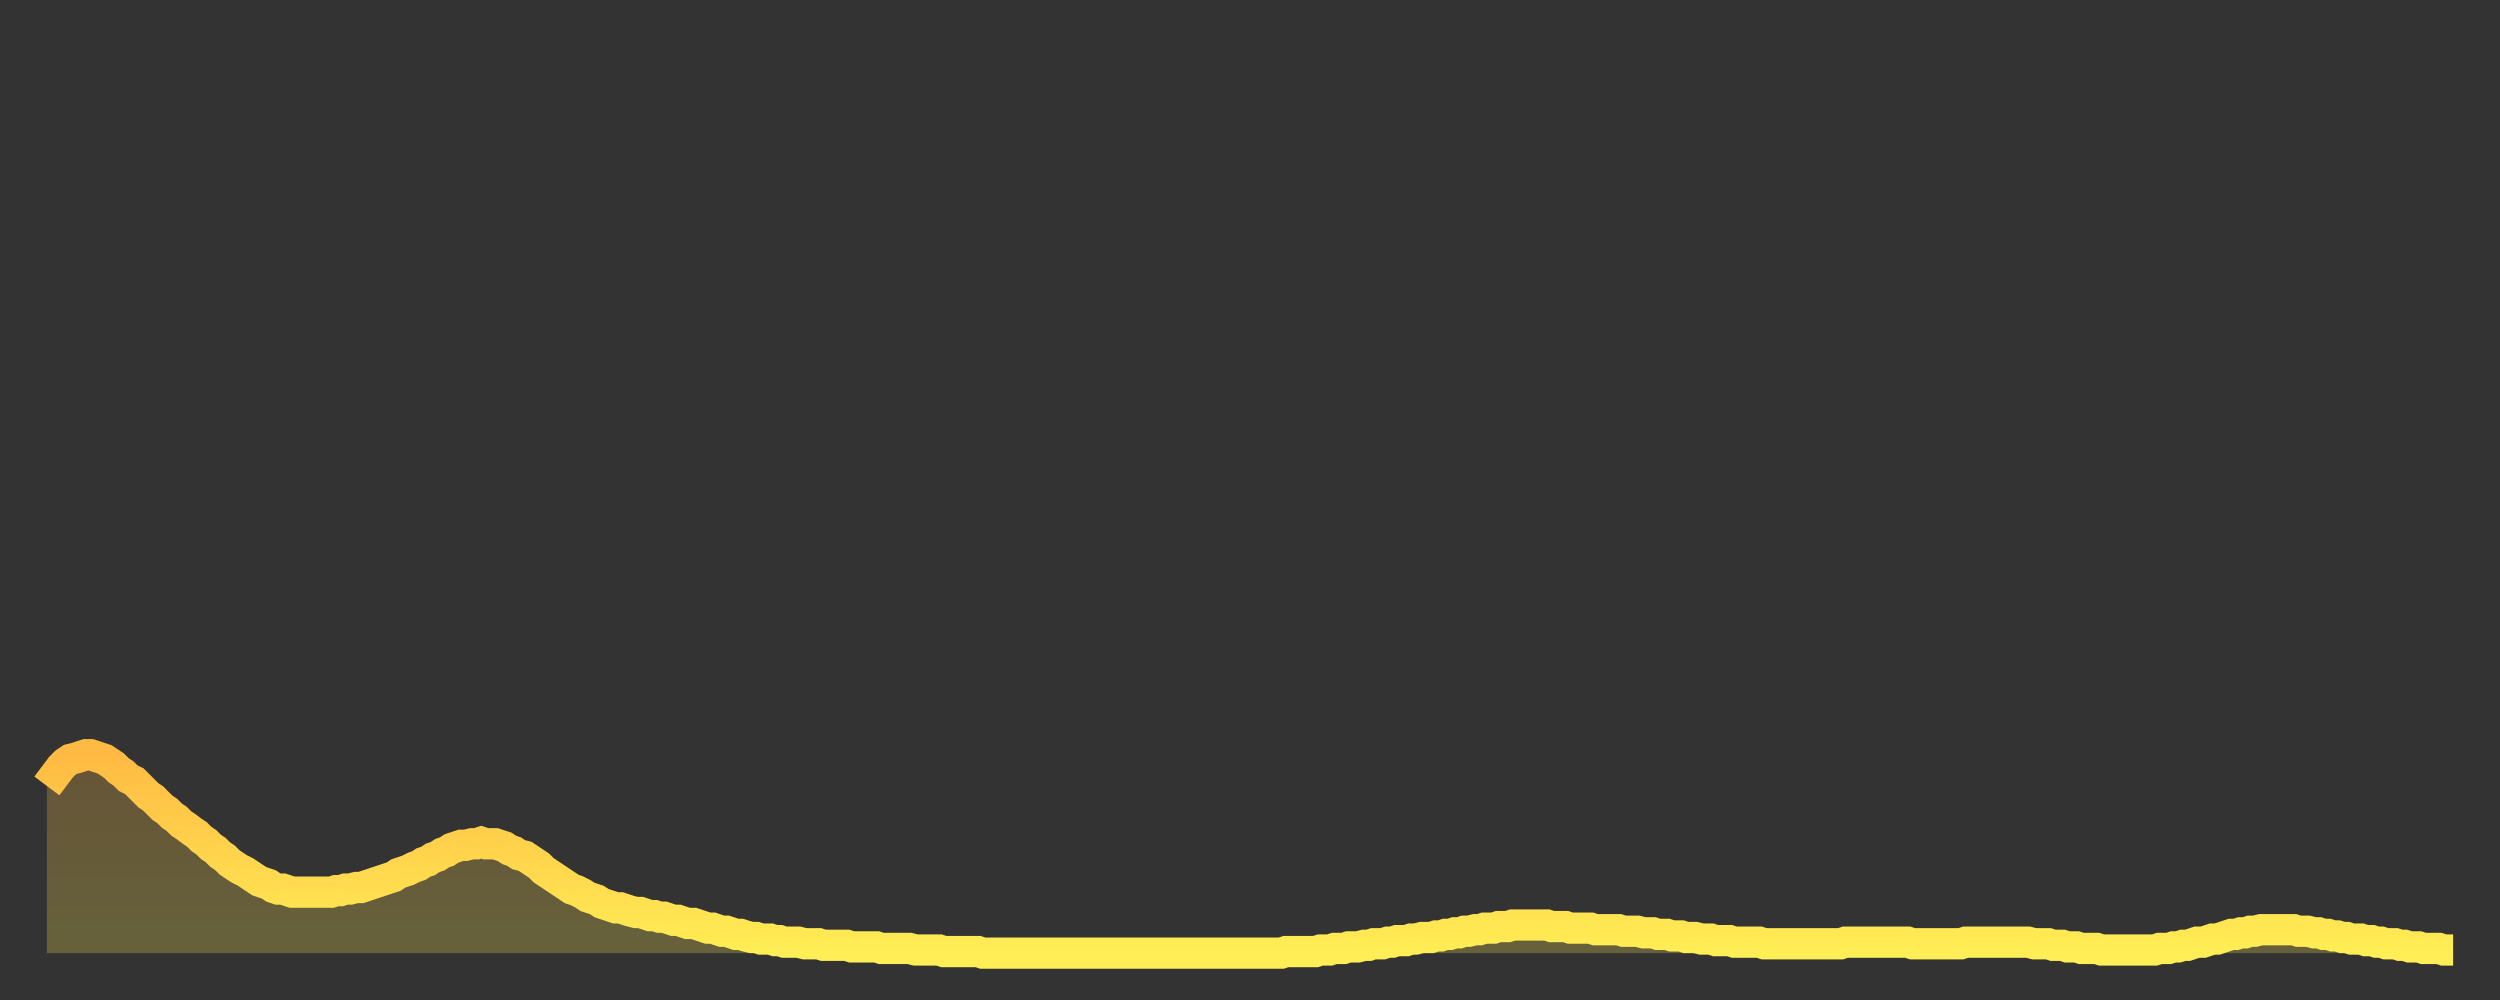
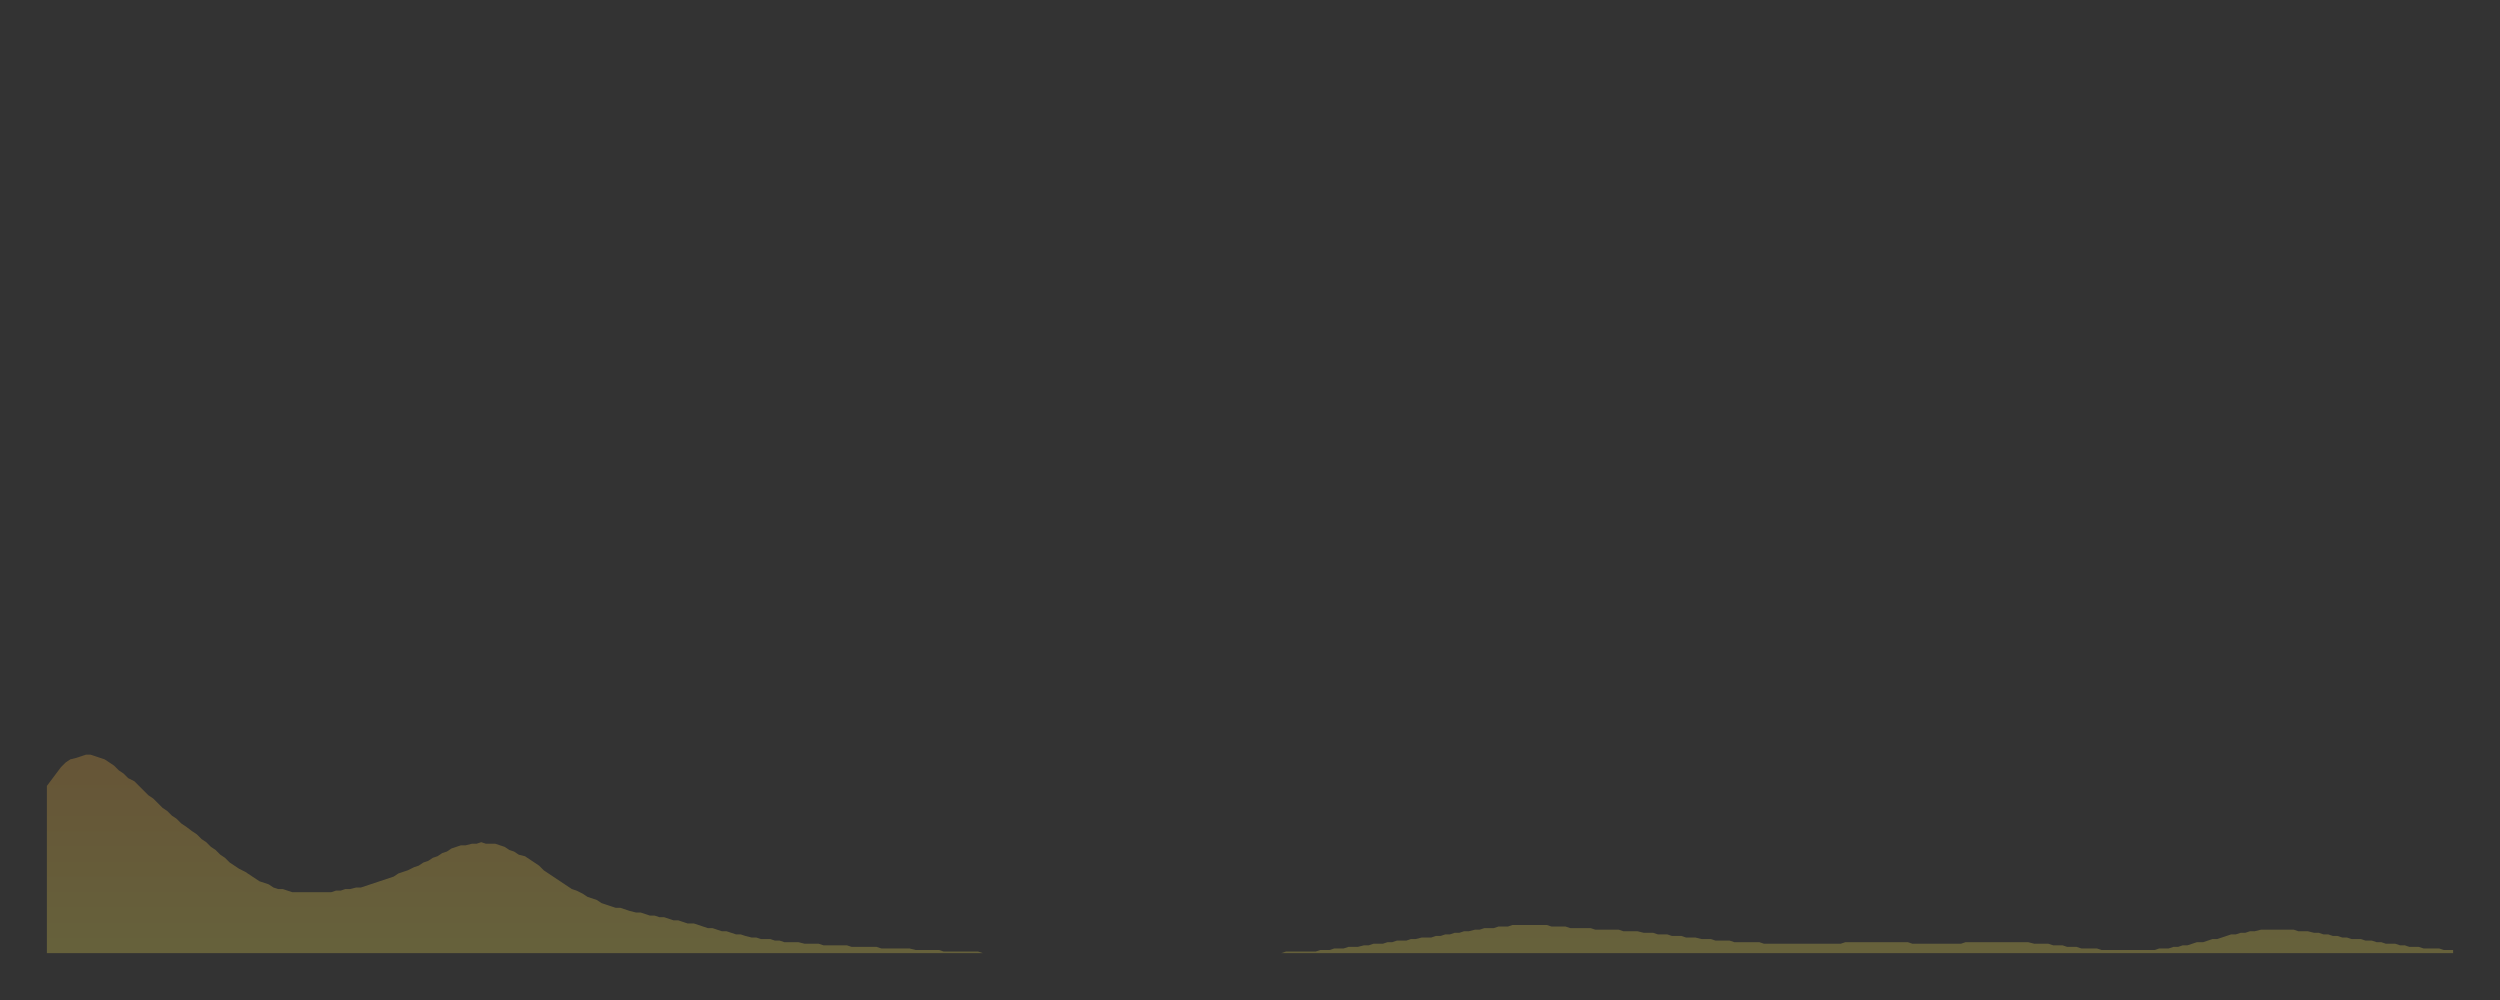
<svg xmlns="http://www.w3.org/2000/svg" baseProfile="full" height="64" version="1.1" width="160">
  <rect width="100%" height="100%" fill="#333333" stroke="none" />
  <defs>
    <linearGradient id="id223812" x1="0" x2="0" y1="0" y2="1">
      <stop offset="0%" stop-color="#ffba43" />
      <stop offset="50%" stop-color="#ffd44c" />
      <stop offset="100%" stop-color="#ffee55" />
    </linearGradient>
  </defs>
  <g transform="translate(3,3)">
    <g>
-       <path d="M 0.0 47.3 L 0.3 46.9 0.6 46.5 0.9 46.1 1.2 45.8 1.5 45.6 1.9 45.5 2.2 45.4 2.5 45.3 2.8 45.3 3.1 45.4 3.4 45.5 3.7 45.6 4.0 45.8 4.3 46.0 4.6 46.3 4.9 46.5 5.2 46.8 5.6 47.0 5.9 47.3 6.2 47.6 6.5 47.9 6.8 48.1 7.1 48.4 7.4 48.7 7.7 48.9 8.0 49.2 8.3 49.4 8.6 49.7 8.9 49.9 9.3 50.2 9.6 50.4 9.9 50.7 10.2 50.9 10.5 51.2 10.8 51.4 11.1 51.7 11.4 51.9 11.7 52.2 12.0 52.4 12.3 52.6 12.7 52.8 13.0 53.0 13.3 53.2 13.6 53.4 13.9 53.5 14.2 53.6 14.5 53.8 14.8 53.9 15.1 53.9 15.4 54.0 15.7 54.1 16.0 54.1 16.4 54.1 16.7 54.1 17.0 54.1 17.3 54.1 17.6 54.1 17.9 54.1 18.2 54.1 18.5 54.0 18.8 54.0 19.1 53.9 19.4 53.9 19.8 53.8 20.1 53.8 20.4 53.7 20.7 53.6 21.0 53.5 21.3 53.4 21.6 53.3 21.9 53.2 22.2 53.1 22.5 52.9 22.8 52.8 23.1 52.7 23.5 52.5 23.8 52.4 24.1 52.2 24.4 52.1 24.7 51.9 25.0 51.8 25.3 51.6 25.6 51.5 25.9 51.3 26.2 51.2 26.5 51.1 26.8 51.1 27.2 51.0 27.5 51.0 27.8 50.9 28.1 51.0 28.4 51.0 28.7 51.0 29.0 51.1 29.3 51.2 29.6 51.4 29.9 51.5 30.2 51.7 30.6 51.8 30.9 52.0 31.2 52.2 31.5 52.4 31.8 52.7 32.1 52.9 32.4 53.1 32.7 53.3 33.0 53.5 33.3 53.7 33.6 53.9 33.9 54.0 34.3 54.2 34.6 54.4 34.9 54.5 35.2 54.6 35.5 54.8 35.8 54.9 36.1 55.0 36.4 55.1 36.7 55.1 37.0 55.2 37.3 55.3 37.7 55.4 38.0 55.4 38.3 55.5 38.6 55.6 38.9 55.6 39.2 55.7 39.5 55.7 39.8 55.8 40.1 55.9 40.4 55.9 40.7 56.0 41.0 56.1 41.4 56.1 41.7 56.2 42.0 56.3 42.3 56.4 42.6 56.4 42.9 56.5 43.2 56.6 43.5 56.6 43.8 56.7 44.1 56.8 44.4 56.8 44.7 56.9 45.1 57.0 45.4 57.0 45.7 57.1 46.0 57.1 46.3 57.1 46.6 57.2 46.9 57.2 47.2 57.3 47.5 57.3 47.8 57.3 48.1 57.3 48.5 57.4 48.8 57.4 49.1 57.4 49.4 57.4 49.7 57.5 50.0 57.5 50.3 57.5 50.6 57.5 50.9 57.5 51.2 57.5 51.5 57.6 51.8 57.6 52.2 57.6 52.5 57.6 52.8 57.6 53.1 57.6 53.4 57.7 53.7 57.7 54.0 57.7 54.3 57.7 54.6 57.7 54.9 57.7 55.2 57.7 55.6 57.8 55.9 57.8 56.2 57.8 56.5 57.8 56.8 57.8 57.1 57.8 57.4 57.9 57.7 57.9 58.0 57.9 58.3 57.9 58.6 57.9 58.9 57.9 59.3 57.9 59.6 57.9 59.9 58.0 60.2 58.0 60.5 58.0 60.8 58.0 61.1 58.0 61.4 58.0 61.7 58.0 62.0 58.0 62.3 58.0 62.6 58.0 63.0 58.0 63.3 58.0 63.6 58.0 63.9 58.0 64.2 58.0 64.5 58.0 64.8 58.0 65.1 58.0 65.4 58.0 65.7 58.0 66.0 58.0 66.4 58.0 66.7 58.0 67.0 58.0 67.3 58.0 67.6 58.0 67.9 58.0 68.2 58.0 68.5 58.0 68.8 58.0 69.1 58.0 69.4 58.0 69.7 58.0 70.1 58.0 70.4 58.0 70.7 58.0 71.0 58.0 71.3 58.0 71.6 58.0 71.9 58.0 72.2 58.0 72.5 58.0 72.8 58.0 73.1 58.0 73.5 58.0 73.8 58.0 74.1 58.0 74.4 58.0 74.7 58.0 75.0 58.0 75.3 58.0 75.6 58.0 75.9 58.0 76.2 58.0 76.5 58.0 76.8 58.0 77.2 58.0 77.5 58.0 77.8 58.0 78.1 58.0 78.4 58.0 78.7 58.0 79.0 58.0 79.3 57.9 79.6 57.9 79.9 57.9 80.2 57.9 80.5 57.9 80.9 57.9 81.2 57.9 81.5 57.8 81.8 57.8 82.1 57.8 82.4 57.7 82.7 57.7 83.0 57.7 83.3 57.6 83.6 57.6 83.9 57.6 84.3 57.5 84.6 57.5 84.9 57.4 85.2 57.4 85.5 57.4 85.8 57.3 86.1 57.3 86.4 57.2 86.7 57.2 87.0 57.2 87.3 57.1 87.6 57.1 88.0 57.0 88.3 57.0 88.6 57.0 88.9 56.9 89.2 56.9 89.5 56.8 89.8 56.8 90.1 56.7 90.4 56.7 90.7 56.6 91.0 56.6 91.4 56.5 91.7 56.5 92.0 56.4 92.3 56.4 92.6 56.4 92.9 56.3 93.2 56.3 93.5 56.3 93.8 56.2 94.1 56.2 94.4 56.2 94.7 56.2 95.1 56.2 95.4 56.2 95.7 56.2 96.0 56.2 96.3 56.3 96.6 56.3 96.9 56.3 97.2 56.3 97.5 56.4 97.8 56.4 98.1 56.4 98.4 56.4 98.8 56.4 99.1 56.5 99.4 56.5 99.7 56.5 100.0 56.5 100.3 56.5 100.6 56.5 100.9 56.6 101.2 56.6 101.5 56.6 101.8 56.6 102.2 56.7 102.5 56.7 102.8 56.7 103.1 56.8 103.4 56.8 103.7 56.8 104.0 56.9 104.3 56.9 104.6 56.9 104.9 57.0 105.2 57.0 105.5 57.0 105.9 57.1 106.2 57.1 106.5 57.1 106.8 57.2 107.1 57.2 107.4 57.2 107.7 57.2 108.0 57.3 108.3 57.3 108.6 57.3 108.9 57.3 109.3 57.3 109.6 57.3 109.9 57.4 110.2 57.4 110.5 57.4 110.8 57.4 111.1 57.4 111.4 57.4 111.7 57.4 112.0 57.4 112.3 57.4 112.6 57.4 113.0 57.4 113.3 57.4 113.6 57.4 113.9 57.4 114.2 57.4 114.5 57.4 114.8 57.4 115.1 57.3 115.4 57.3 115.7 57.3 116.0 57.3 116.3 57.3 116.7 57.3 117.0 57.3 117.3 57.3 117.6 57.3 117.9 57.3 118.2 57.3 118.5 57.3 118.8 57.3 119.1 57.3 119.4 57.4 119.7 57.4 120.1 57.4 120.4 57.4 120.7 57.4 121.0 57.4 121.3 57.4 121.6 57.4 121.9 57.4 122.2 57.4 122.5 57.4 122.8 57.3 123.1 57.3 123.4 57.3 123.8 57.3 124.1 57.3 124.4 57.3 124.7 57.3 125.0 57.3 125.3 57.3 125.6 57.3 125.9 57.3 126.2 57.3 126.5 57.3 126.8 57.3 127.2 57.4 127.5 57.4 127.8 57.4 128.1 57.4 128.4 57.5 128.7 57.5 129.0 57.5 129.3 57.6 129.6 57.6 129.9 57.6 130.2 57.7 130.5 57.7 130.9 57.7 131.2 57.7 131.5 57.8 131.8 57.8 132.1 57.8 132.4 57.8 132.7 57.8 133.0 57.8 133.3 57.8 133.6 57.8 133.9 57.8 134.2 57.8 134.6 57.8 134.9 57.8 135.2 57.7 135.5 57.7 135.8 57.7 136.1 57.6 136.4 57.6 136.7 57.5 137.0 57.5 137.3 57.4 137.6 57.3 138.0 57.3 138.3 57.2 138.6 57.1 138.9 57.1 139.2 57.0 139.5 56.9 139.8 56.8 140.1 56.8 140.4 56.7 140.7 56.7 141.0 56.6 141.3 56.6 141.7 56.5 142.0 56.5 142.3 56.5 142.6 56.5 142.9 56.5 143.2 56.5 143.5 56.5 143.8 56.5 144.1 56.6 144.4 56.6 144.7 56.6 145.1 56.7 145.4 56.7 145.7 56.8 146.0 56.8 146.3 56.9 146.6 56.9 146.9 57.0 147.2 57.0 147.5 57.1 147.8 57.1 148.1 57.1 148.4 57.2 148.8 57.2 149.1 57.3 149.4 57.3 149.7 57.4 150.0 57.4 150.3 57.4 150.6 57.5 150.9 57.5 151.2 57.6 151.5 57.6 151.8 57.6 152.1 57.7 152.5 57.7 152.8 57.7 153.1 57.7 153.4 57.8 153.7 57.8 154.0 57.8" fill="none" id="graph-curve" opacity="1" stroke="url(#id223812)" stroke-width="2" />
      <path d="M 0 58 L 0.0 47.3 0.3 46.9 0.6 46.5 0.9 46.1 1.2 45.8 1.5 45.6 1.9 45.5 2.2 45.4 2.5 45.3 2.8 45.3 3.1 45.4 3.4 45.5 3.7 45.6 4.0 45.8 4.3 46.0 4.6 46.3 4.9 46.5 5.2 46.8 5.6 47.0 5.9 47.3 6.2 47.6 6.5 47.9 6.8 48.1 7.1 48.4 7.4 48.7 7.7 48.9 8.0 49.2 8.3 49.4 8.6 49.7 8.9 49.9 9.3 50.2 9.6 50.4 9.9 50.7 10.2 50.9 10.5 51.2 10.8 51.4 11.1 51.7 11.4 51.9 11.7 52.2 12.0 52.4 12.3 52.6 12.7 52.8 13.0 53.0 13.3 53.2 13.6 53.4 13.9 53.5 14.2 53.6 14.5 53.8 14.8 53.9 15.1 53.9 15.4 54.0 15.7 54.1 16.0 54.1 16.4 54.1 16.7 54.1 17.0 54.1 17.3 54.1 17.6 54.1 17.9 54.1 18.2 54.1 18.5 54.0 18.8 54.0 19.1 53.9 19.4 53.9 19.8 53.8 20.1 53.8 20.4 53.7 20.7 53.6 21.0 53.5 21.3 53.4 21.6 53.3 21.9 53.2 22.2 53.1 22.5 52.9 22.8 52.8 23.1 52.7 23.5 52.5 23.8 52.4 24.1 52.2 24.4 52.1 24.7 51.9 25.0 51.8 25.3 51.6 25.6 51.5 25.9 51.3 26.2 51.2 26.5 51.1 26.8 51.1 27.2 51.0 27.5 51.0 27.8 50.9 28.1 51.0 28.4 51.0 28.7 51.0 29.0 51.1 29.3 51.2 29.6 51.4 29.9 51.5 30.2 51.7 30.6 51.8 30.9 52.0 31.2 52.2 31.5 52.4 31.8 52.7 32.1 52.9 32.4 53.1 32.7 53.3 33.0 53.5 33.3 53.7 33.6 53.9 33.9 54.0 34.3 54.2 34.6 54.4 34.9 54.5 35.2 54.6 35.5 54.8 35.8 54.9 36.1 55.0 36.4 55.1 36.7 55.1 37.0 55.2 37.3 55.3 37.7 55.4 38.0 55.4 38.3 55.5 38.6 55.6 38.9 55.6 39.2 55.7 39.5 55.7 39.8 55.8 40.1 55.9 40.4 55.9 40.7 56.0 41.0 56.1 41.4 56.1 41.7 56.2 42.0 56.3 42.3 56.4 42.6 56.4 42.9 56.5 43.2 56.6 43.5 56.6 43.8 56.7 44.1 56.8 44.4 56.8 44.7 56.9 45.1 57.0 45.4 57.0 45.7 57.1 46.0 57.1 46.3 57.1 46.6 57.2 46.9 57.2 47.2 57.3 47.5 57.3 47.8 57.3 48.1 57.3 48.5 57.4 48.8 57.4 49.1 57.4 49.4 57.4 49.7 57.5 50.0 57.5 50.3 57.5 50.6 57.5 50.9 57.5 51.2 57.5 51.5 57.6 51.8 57.6 52.2 57.6 52.5 57.6 52.8 57.6 53.1 57.6 53.4 57.7 53.7 57.7 54.0 57.7 54.3 57.7 54.6 57.7 54.9 57.7 55.2 57.7 55.6 57.8 55.9 57.8 56.2 57.8 56.5 57.8 56.8 57.8 57.1 57.8 57.4 57.9 57.7 57.9 58.0 57.9 58.3 57.9 58.6 57.9 58.9 57.9 59.3 57.9 59.6 57.9 59.9 58.0 60.2 58.0 60.5 58.0 60.8 58.0 61.1 58.0 61.4 58.0 61.7 58.0 62.0 58.0 62.3 58.0 62.6 58.0 63.0 58.0 63.3 58.0 63.6 58.0 63.9 58.0 64.2 58.0 64.5 58.0 64.8 58.0 65.1 58.0 65.4 58.0 65.7 58.0 66.0 58.0 66.4 58.0 66.7 58.0 67.0 58.0 67.3 58.0 67.6 58.0 67.9 58.0 68.2 58.0 68.5 58.0 68.8 58.0 69.1 58.0 69.4 58.0 69.7 58.0 70.1 58.0 70.4 58.0 70.7 58.0 71.0 58.0 71.3 58.0 71.6 58.0 71.9 58.0 72.2 58.0 72.5 58.0 72.8 58.0 73.1 58.0 73.5 58.0 73.8 58.0 74.1 58.0 74.4 58.0 74.7 58.0 75.0 58.0 75.3 58.0 75.6 58.0 75.9 58.0 76.2 58.0 76.5 58.0 76.8 58.0 77.2 58.0 77.5 58.0 77.8 58.0 78.1 58.0 78.4 58.0 78.7 58.0 79.0 58.0 79.3 57.9 79.6 57.9 79.9 57.9 80.2 57.9 80.5 57.9 80.9 57.9 81.2 57.9 81.5 57.8 81.8 57.8 82.1 57.8 82.4 57.7 82.7 57.7 83.0 57.7 83.3 57.6 83.6 57.6 83.9 57.6 84.3 57.5 84.6 57.5 84.9 57.4 85.2 57.4 85.5 57.4 85.8 57.3 86.1 57.3 86.4 57.2 86.7 57.2 87.0 57.2 87.3 57.1 87.6 57.1 88.0 57.0 88.3 57.0 88.6 57.0 88.9 56.9 89.2 56.9 89.5 56.8 89.8 56.8 90.1 56.7 90.4 56.7 90.7 56.6 91.0 56.6 91.4 56.5 91.7 56.5 92.0 56.4 92.3 56.4 92.6 56.4 92.9 56.3 93.2 56.3 93.5 56.3 93.8 56.2 94.1 56.2 94.4 56.2 94.7 56.2 95.1 56.2 95.4 56.2 95.7 56.2 96.0 56.2 96.3 56.3 96.6 56.3 96.9 56.3 97.2 56.3 97.5 56.4 97.8 56.4 98.1 56.4 98.4 56.4 98.8 56.4 99.1 56.5 99.4 56.5 99.7 56.5 100.0 56.5 100.3 56.5 100.6 56.5 100.9 56.6 101.2 56.6 101.5 56.6 101.8 56.6 102.2 56.7 102.5 56.7 102.8 56.7 103.1 56.8 103.4 56.8 103.7 56.8 104.0 56.9 104.3 56.9 104.6 56.9 104.9 57.0 105.2 57.0 105.5 57.0 105.9 57.1 106.2 57.1 106.5 57.1 106.8 57.2 107.1 57.2 107.4 57.2 107.7 57.2 108.0 57.3 108.3 57.3 108.6 57.3 108.9 57.3 109.3 57.3 109.6 57.3 109.9 57.4 110.2 57.4 110.5 57.4 110.8 57.4 111.1 57.4 111.4 57.4 111.7 57.4 112.0 57.4 112.3 57.4 112.6 57.4 113.0 57.4 113.3 57.4 113.6 57.4 113.9 57.4 114.2 57.4 114.5 57.4 114.8 57.4 115.1 57.3 115.4 57.3 115.7 57.3 116.0 57.3 116.3 57.3 116.7 57.3 117.0 57.3 117.3 57.3 117.6 57.3 117.9 57.3 118.2 57.3 118.5 57.3 118.8 57.3 119.1 57.3 119.4 57.4 119.7 57.4 120.1 57.4 120.4 57.4 120.7 57.4 121.0 57.4 121.3 57.4 121.6 57.4 121.9 57.4 122.2 57.4 122.5 57.4 122.8 57.3 123.1 57.3 123.4 57.3 123.8 57.3 124.1 57.3 124.4 57.3 124.7 57.3 125.0 57.3 125.3 57.3 125.6 57.3 125.9 57.3 126.2 57.3 126.5 57.3 126.8 57.3 127.2 57.4 127.5 57.4 127.8 57.4 128.1 57.4 128.4 57.5 128.7 57.5 129.0 57.5 129.3 57.6 129.6 57.6 129.9 57.6 130.2 57.7 130.5 57.7 130.9 57.7 131.2 57.7 131.5 57.8 131.8 57.8 132.1 57.8 132.4 57.8 132.7 57.8 133.0 57.8 133.3 57.8 133.6 57.8 133.9 57.8 134.2 57.8 134.6 57.8 134.9 57.8 135.2 57.7 135.5 57.7 135.8 57.7 136.1 57.6 136.4 57.6 136.7 57.5 137.0 57.5 137.3 57.4 137.6 57.3 138.0 57.3 138.3 57.2 138.6 57.1 138.9 57.1 139.2 57.0 139.5 56.9 139.8 56.8 140.1 56.8 140.4 56.7 140.7 56.7 141.0 56.6 141.3 56.6 141.7 56.5 142.0 56.5 142.3 56.5 142.6 56.5 142.9 56.5 143.2 56.5 143.5 56.5 143.8 56.5 144.1 56.6 144.4 56.6 144.7 56.6 145.1 56.7 145.4 56.7 145.7 56.8 146.0 56.8 146.3 56.9 146.6 56.9 146.9 57.0 147.2 57.0 147.5 57.1 147.8 57.1 148.1 57.1 148.4 57.2 148.8 57.2 149.1 57.3 149.4 57.3 149.7 57.4 150.0 57.4 150.3 57.4 150.6 57.5 150.9 57.5 151.2 57.6 151.5 57.6 151.8 57.6 152.1 57.7 152.5 57.7 152.8 57.7 153.1 57.7 153.4 57.8 153.7 57.8 154.0 57.8 154 58" fill="url(#id223812)" fill-opacity=".25" id="graph-shadow" />
    </g>
  </g>
</svg>